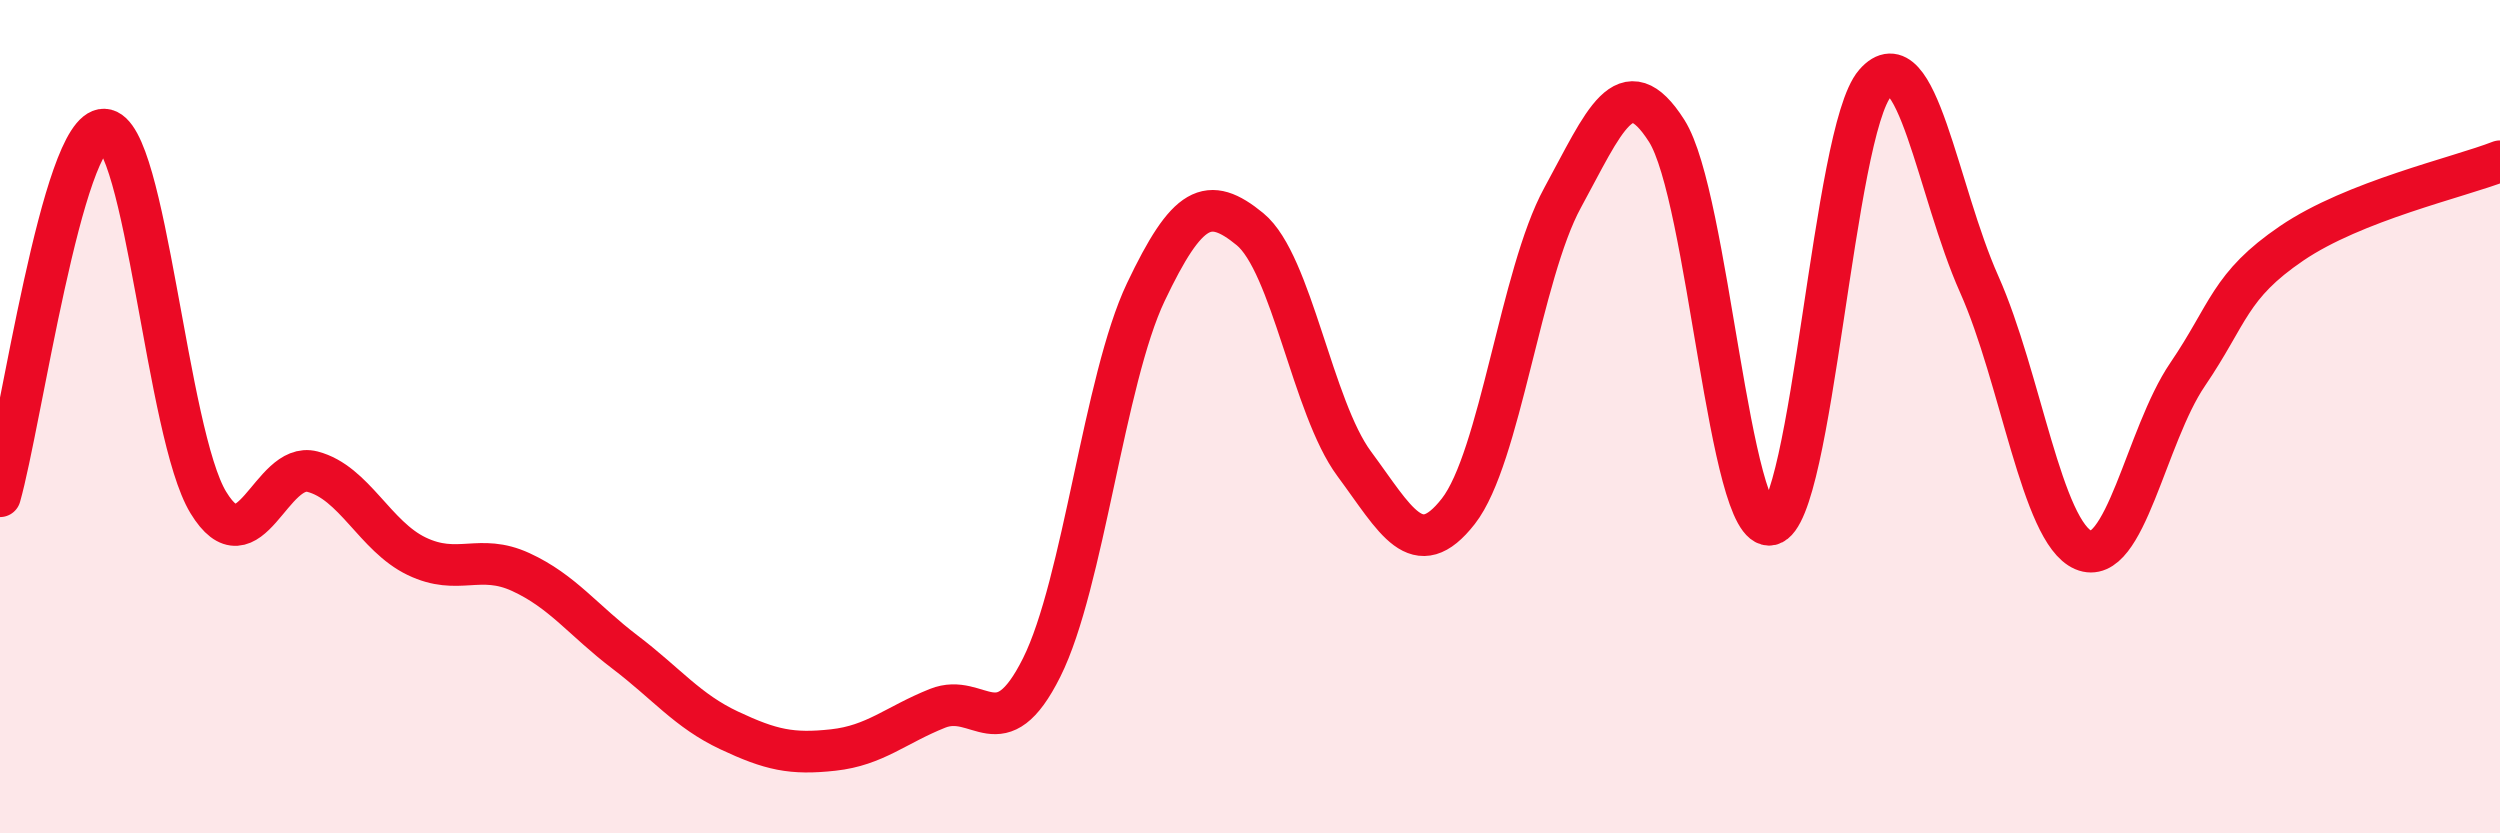
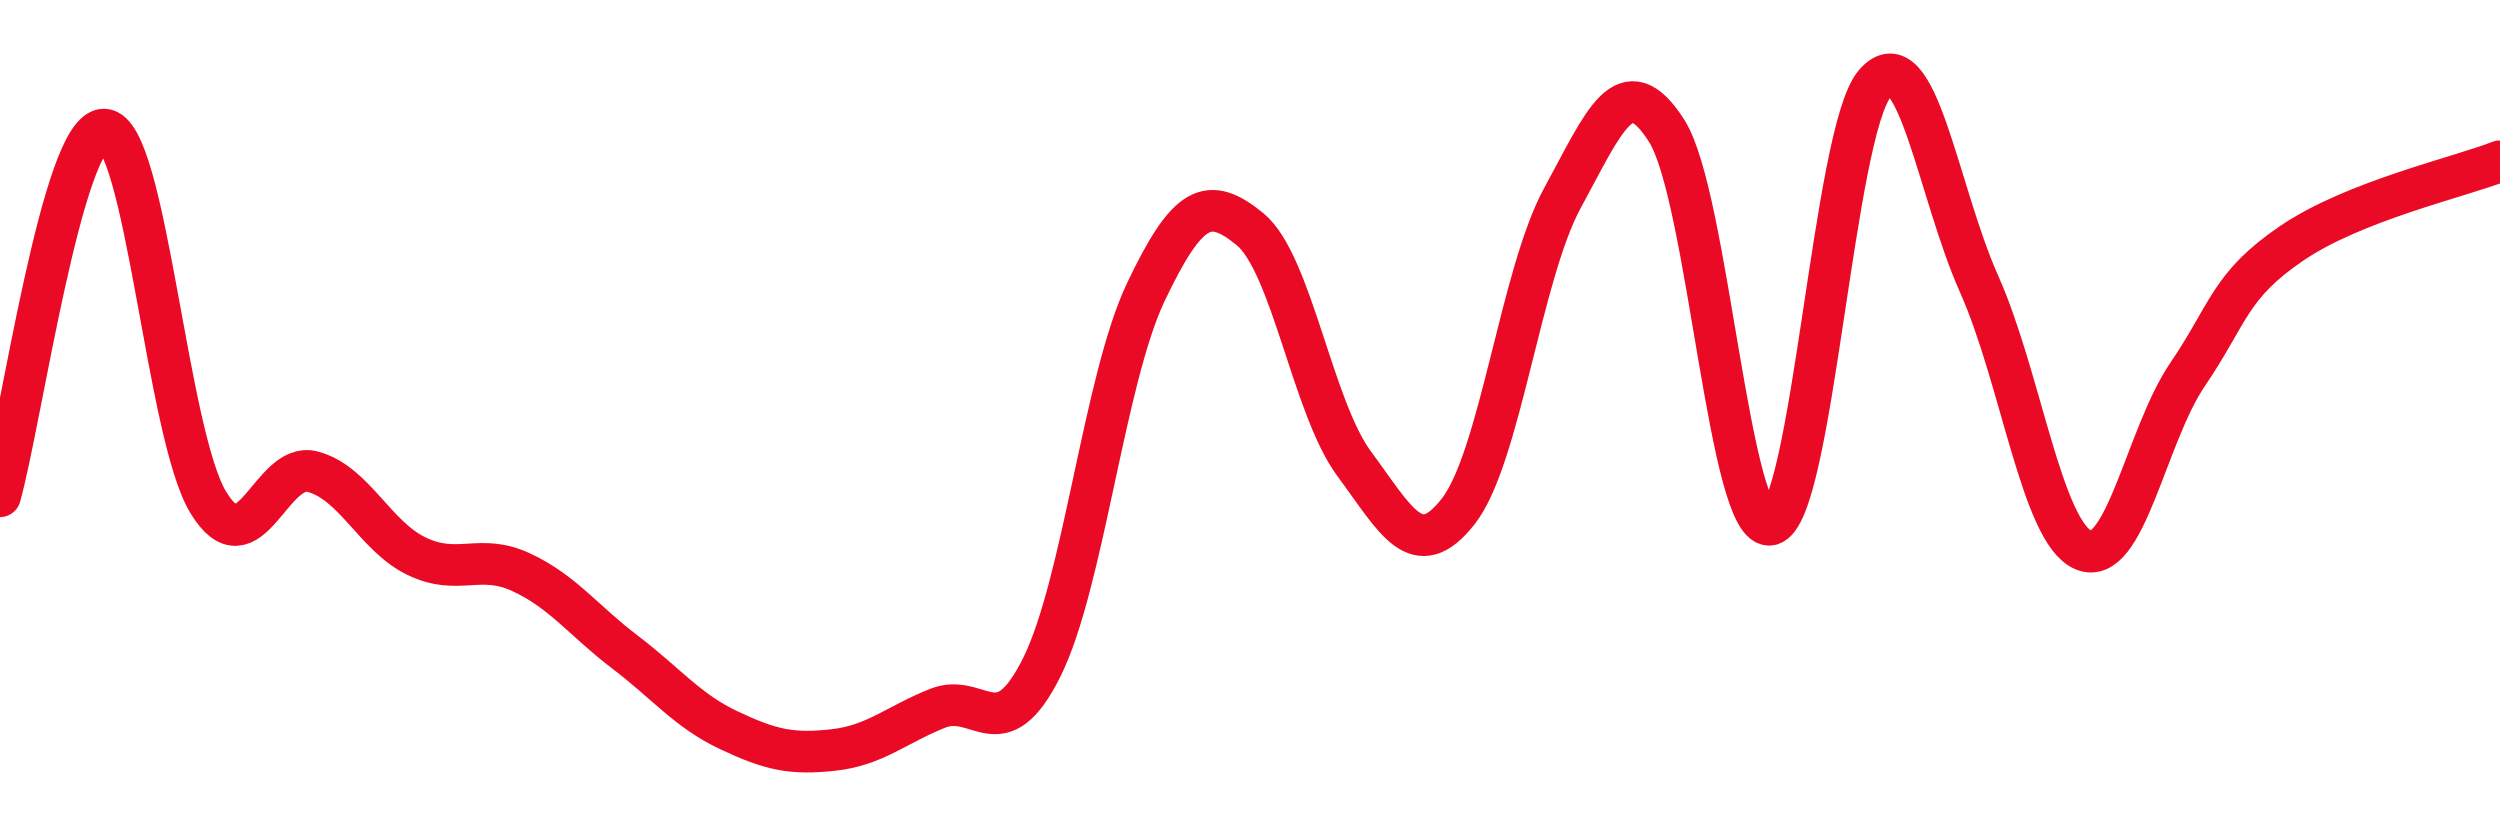
<svg xmlns="http://www.w3.org/2000/svg" width="60" height="20" viewBox="0 0 60 20">
-   <path d="M 0,11.91 C 0.5,10.15 1.5,3.08 2.5,3.11 C 3.5,3.14 4,10.42 5,12.06 C 6,13.7 6.5,11.06 7.5,11.32 C 8.5,11.58 9,12.87 10,13.35 C 11,13.83 11.5,13.27 12.5,13.73 C 13.5,14.19 14,14.89 15,15.65 C 16,16.41 16.5,17.06 17.5,17.53 C 18.5,18 19,18.11 20,18 C 21,17.89 21.5,17.4 22.5,17 C 23.5,16.6 24,18.02 25,16.02 C 26,14.02 26.5,9.11 27.5,7.01 C 28.5,4.91 29,4.68 30,5.5 C 31,6.32 31.5,9.78 32.5,11.13 C 33.5,12.48 34,13.55 35,12.27 C 36,10.99 36.5,6.58 37.5,4.75 C 38.5,2.92 39,1.57 40,3.14 C 41,4.71 41.5,12.82 42.5,12.59 C 43.5,12.36 44,3.15 45,2 C 46,0.85 46.5,4.58 47.5,6.82 C 48.5,9.06 49,12.77 50,13.2 C 51,13.63 51.5,10.46 52.5,8.99 C 53.5,7.52 53.5,6.86 55,5.84 C 56.5,4.82 59,4.26 60,3.87L60 20L0 20Z" fill="#EB0A25" opacity="0.1" stroke-linecap="round" stroke-linejoin="round" />
  <path d="M 0,11.91 C 0.5,10.15 1.5,3.08 2.5,3.11 C 3.5,3.14 4,10.42 5,12.06 C 6,13.7 6.5,11.06 7.5,11.32 C 8.5,11.58 9,12.87 10,13.35 C 11,13.83 11.5,13.27 12.5,13.73 C 13.5,14.19 14,14.89 15,15.65 C 16,16.41 16.5,17.06 17.5,17.53 C 18.5,18 19,18.11 20,18 C 21,17.89 21.5,17.4 22.5,17 C 23.5,16.6 24,18.02 25,16.02 C 26,14.02 26.5,9.11 27.5,7.01 C 28.5,4.91 29,4.68 30,5.5 C 31,6.32 31.5,9.78 32.5,11.13 C 33.5,12.48 34,13.55 35,12.27 C 36,10.99 36.5,6.58 37.5,4.75 C 38.5,2.92 39,1.57 40,3.14 C 41,4.71 41.5,12.82 42.5,12.59 C 43.5,12.36 44,3.15 45,2 C 46,0.85 46.5,4.58 47.5,6.82 C 48.5,9.06 49,12.77 50,13.2 C 51,13.63 51.5,10.46 52.5,8.99 C 53.5,7.52 53.5,6.86 55,5.84 C 56.5,4.82 59,4.26 60,3.87" stroke="#EB0A25" stroke-width="1" fill="none" stroke-linecap="round" stroke-linejoin="round" />
</svg>